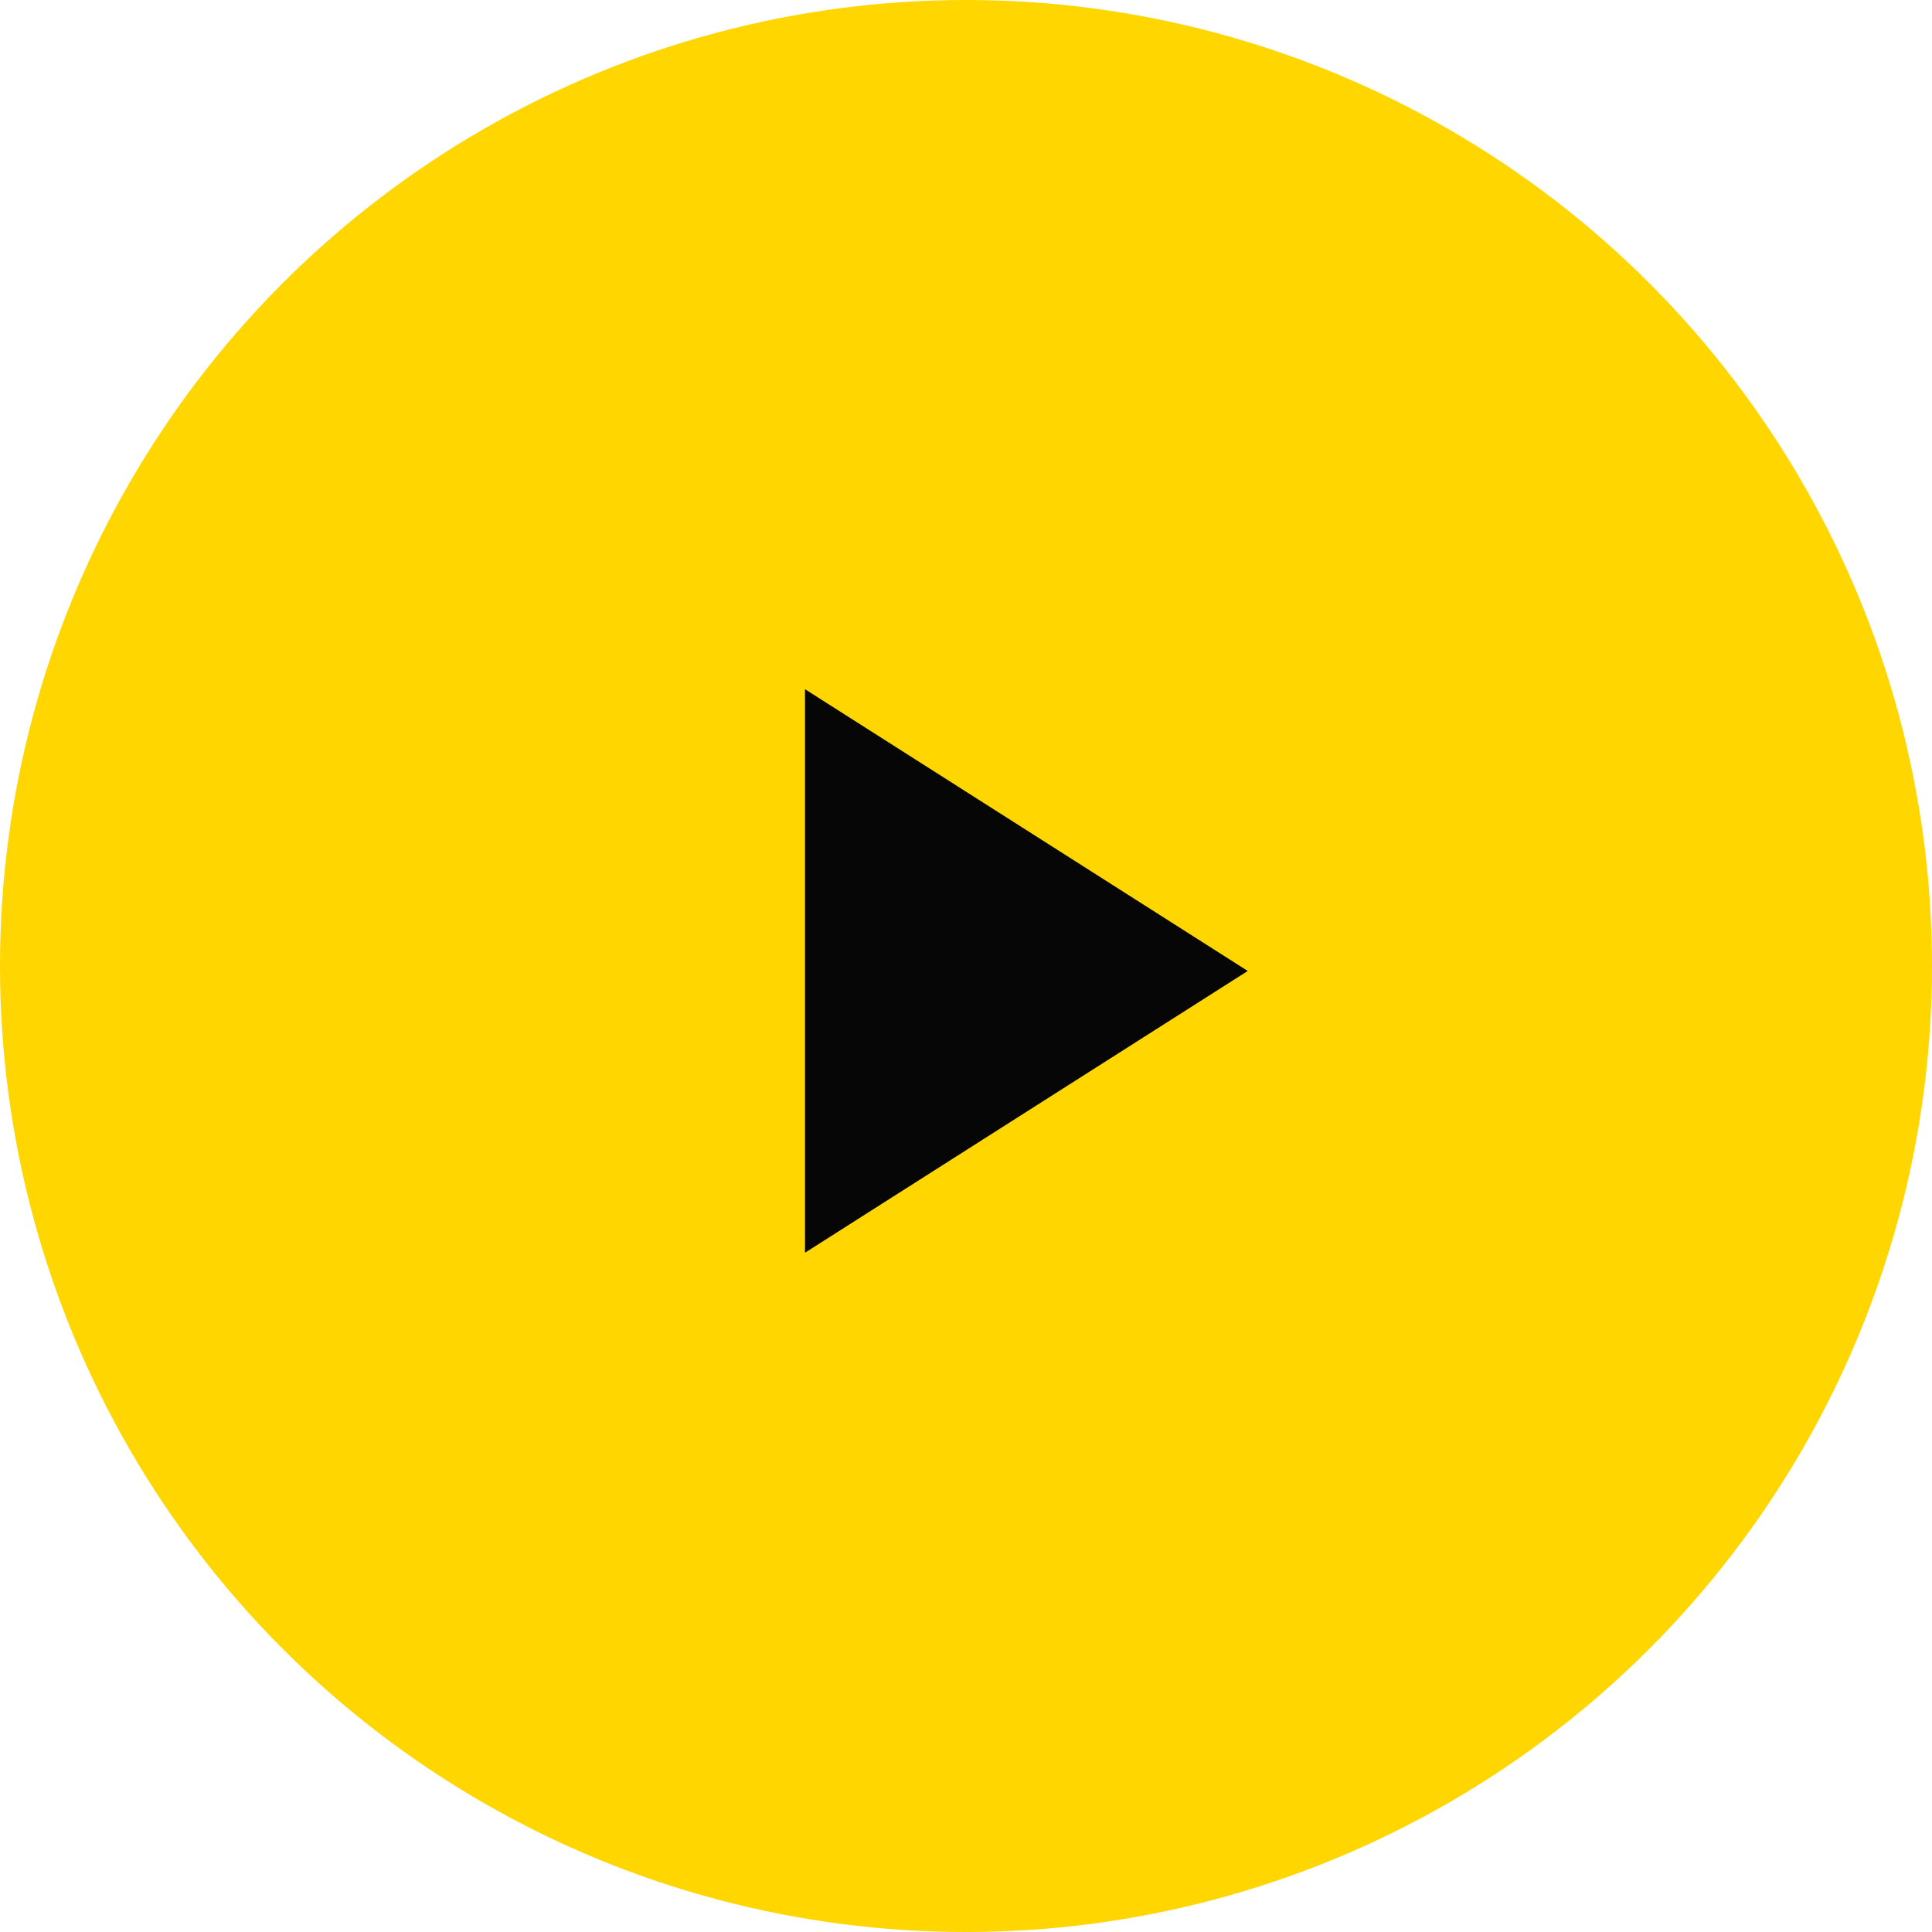
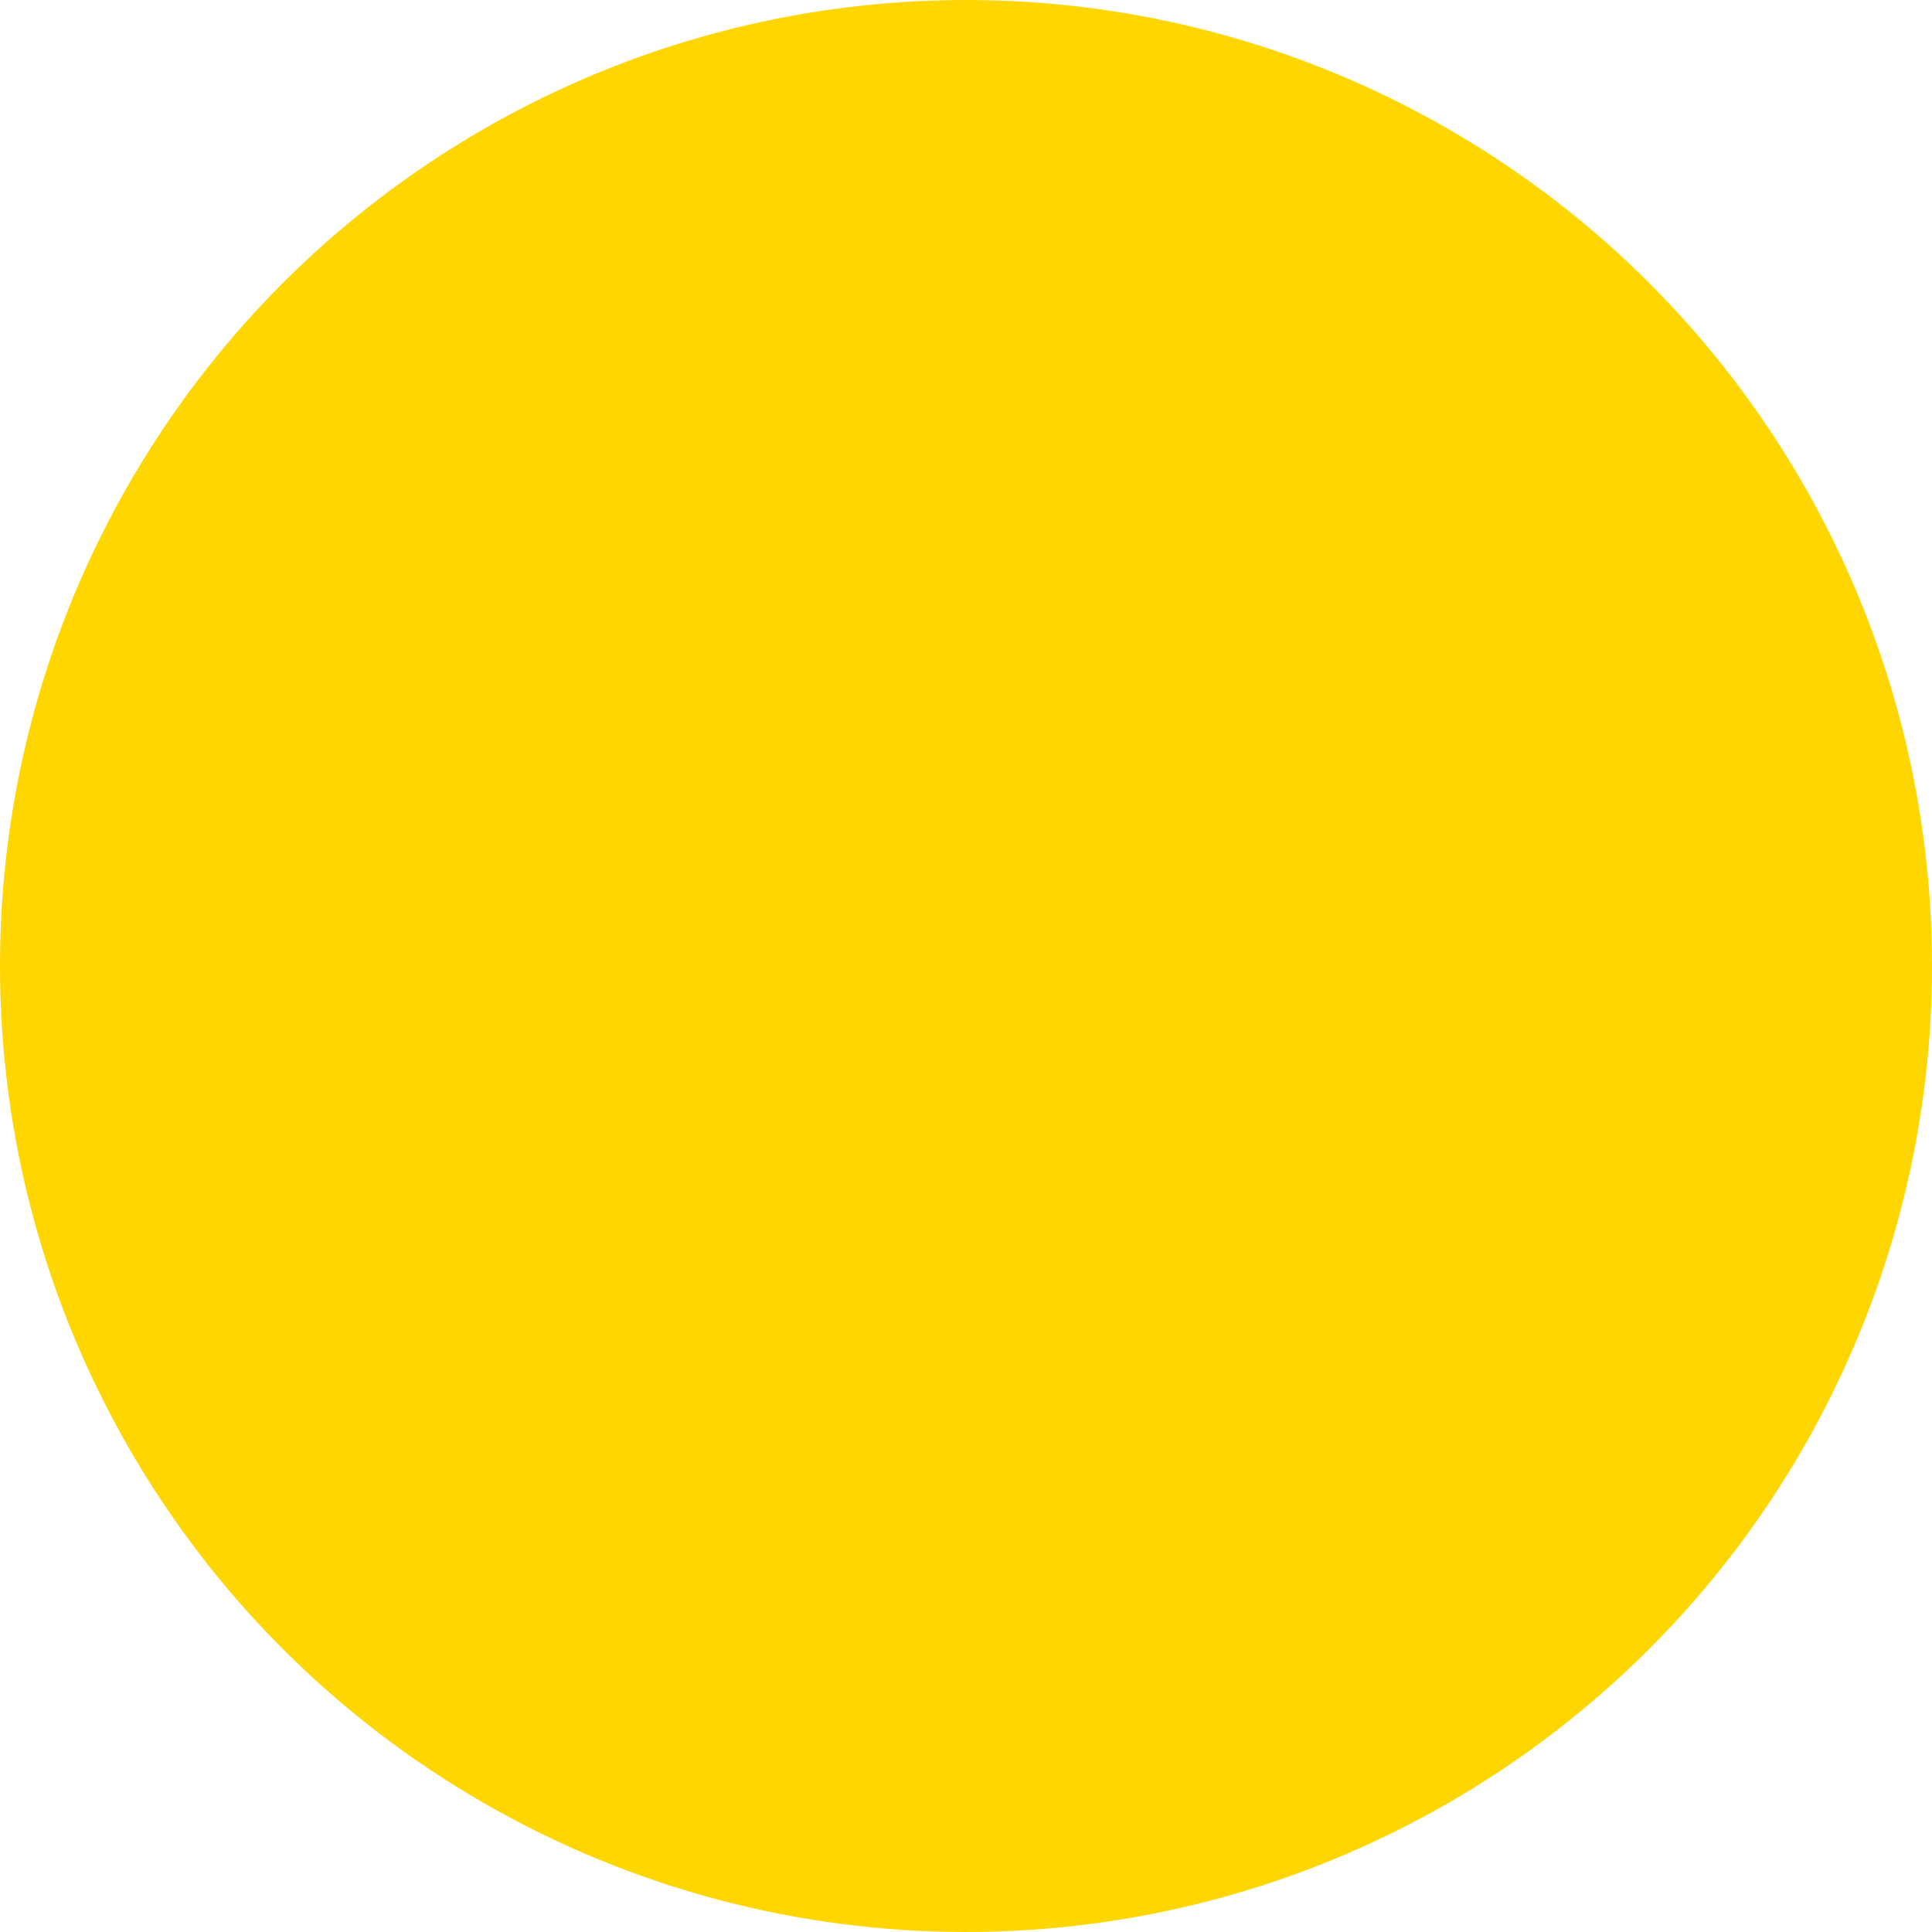
<svg xmlns="http://www.w3.org/2000/svg" width="60" height="60" viewBox="0 0 60 60" fill="none">
  <circle cx="30" cy="30" r="30" fill="#FFD600" />
-   <path d="M25 38.904V21.404L38.75 30.154L25 38.904Z" fill="#060606" />
</svg>